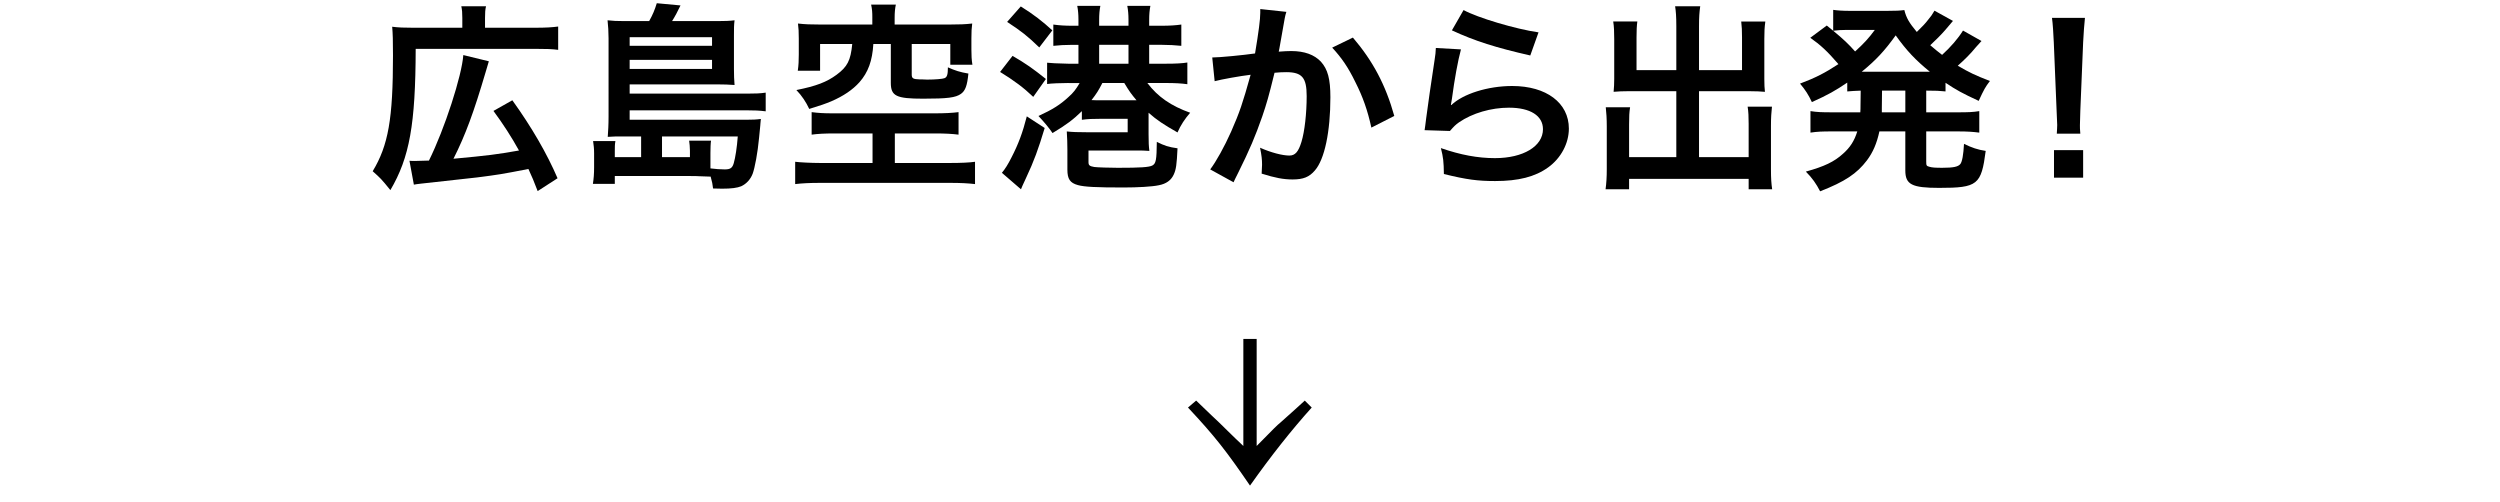
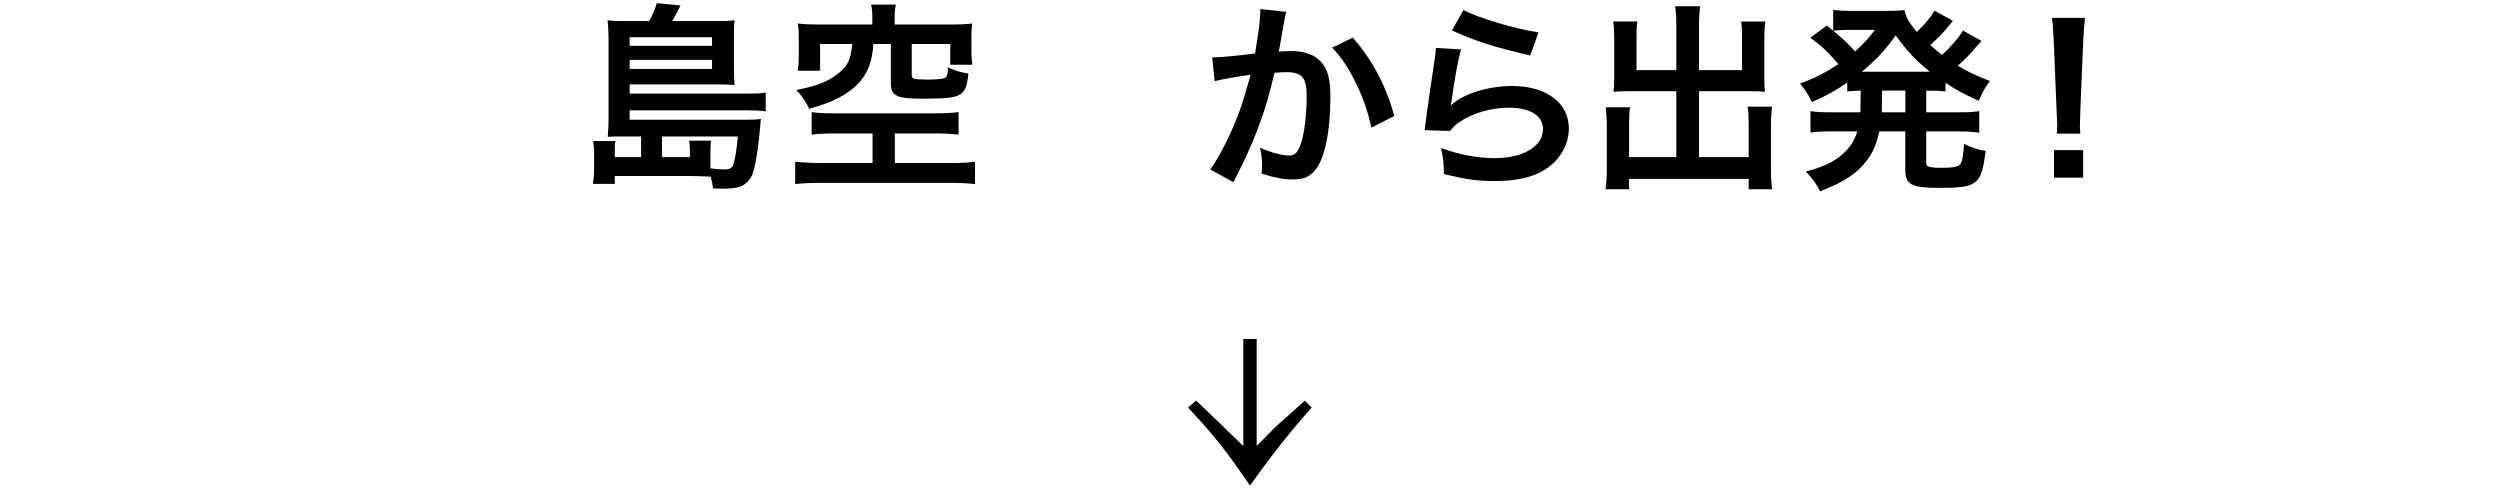
<svg xmlns="http://www.w3.org/2000/svg" id="_レイヤー_2" data-name="レイヤー_2" viewBox="0 0 224 45">
  <defs>
    <style>
      .cls-1 {
        fill: none;
      }

      .cls-2 {
        clip-path: url(#clippath);
      }
    </style>
    <clipPath id="clippath">
      <rect class="cls-1" width="224" height="45" />
    </clipPath>
  </defs>
  <g id="_スライス" data-name="スライス">
    <g class="cls-2">
      <g>
        <path d="M117.531,36.515q-2.711,3.009-5.531,6.994c-2.115-3.091-3.145-4.419-5.557-6.994l.732-.623c.596.569.623.596,1.355,1.301q.732.678,1.464,1.41c.542.515.786.786,1.41,1.356v-9.588h1.193v9.588c1.654-1.681,1.816-1.843,2.115-2.087q1.464-1.301,2.196-1.979l.623.623Z" />
        <g>
-           <path d="M41.423,1.585c0-.45-.018-.684-.09-1.026h2.215c-.072.306-.09.558-.09,1.062v.864h4.465c.99,0,1.549-.036,2.089-.108v2.089c-.54-.072-1.044-.09-2.089-.09h-10.677c-.018,6.752-.541,9.723-2.269,12.658-.846-1.044-.864-1.044-1.584-1.693,1.404-2.323,1.819-4.699,1.819-10.371,0-1.35-.018-1.944-.072-2.575.558.072,1.081.09,1.873.09h4.411v-.9ZM36.688,14.405c.216.018.288.018.468.018.216,0,.9-.018,1.278-.036,1.405-2.827,2.953-7.616,3.079-9.453l2.287.558c-.144.468-.162.558-.288.972-1.062,3.601-1.801,5.618-2.881,7.76,3.097-.288,3.835-.378,5.87-.738-.666-1.206-1.422-2.377-2.287-3.547l1.692-.954c1.747,2.431,3.097,4.771,4.051,6.986l-1.782,1.152c-.36-.936-.486-1.242-.829-1.981-2.502.486-2.646.504-4.591.756-.414.054-2.088.234-5.042.558-.324.036-.432.054-.63.09l-.396-2.143Z" />
          <path d="M57.443,12.226h-1.548c-.666,0-.972,0-1.44.036.036-.54.072-1.026.072-1.854V3.439c0-.612-.036-1.116-.09-1.621.468.054.828.072,1.548.072h2.179c.306-.54.504-1.008.684-1.602l2.125.198c-.234.504-.504,1.008-.756,1.404h4.051c.72,0,1.116-.018,1.548-.072-.054.432-.054.756-.054,1.386v2.971c0,.576.018.99.054,1.44-.504-.036-.954-.054-1.512-.054h-7.887v.828h10.497c.774,0,1.225-.018,1.693-.09v1.675c-.541-.072-1.044-.09-1.729-.09h-10.461v.846h10.407c.63,0,.972-.018,1.351-.072-.018.162-.018.18-.036.36,0,.036-.018.126-.018.234q-.018.18-.108,1.098c-.126,1.35-.378,2.683-.576,3.223-.198.504-.558.9-1.026,1.116-.36.144-.864.216-1.71.216-.162,0-.396,0-.81-.018-.054-.414-.072-.558-.216-1.062q-.396-.018-1.026-.036c-.216-.018-.414-.018-.792-.018h-6.77v.702h-1.963c.072-.468.108-.882.108-1.494v-1.242c0-.414-.036-.738-.09-1.098h1.999c-.054.288-.054.522-.054.882v.558h2.358v-1.854ZM63.799,4.105v-.774h-7.382v.774h7.382ZM56.417,6.176h7.382v-.81h-7.382v.81ZM61.818,14.081v-.576c0-.342-.036-.612-.072-.9h1.963c-.036.18-.054.72-.054,1.098v1.386c.432.054.9.09,1.278.09.504,0,.685-.126.811-.558.144-.486.288-1.422.36-2.395h-6.788v1.854h2.503Z" />
          <path d="M74.794,11.956c-.955,0-1.531.036-2.071.108v-2.017c.558.072,1.026.108,1.891.108h9.147c.846,0,1.584-.036,2.125-.108v2.017c-.558-.072-1.207-.108-2.107-.108h-3.601v2.647h4.97c.936,0,1.747-.036,2.214-.108v1.999c-.612-.072-1.314-.108-2.214-.108h-11.667c-.918,0-1.621.036-2.233.108v-1.999c.396.054,1.458.108,2.233.108h4.699v-2.647h-3.385ZM78.161,1.585c0-.486-.018-.756-.108-1.17h2.215c-.072.324-.108.702-.108,1.17v.612h4.97c.828,0,1.351-.018,1.98-.09-.054.396-.072.738-.072,1.351v.99c0,.522.018.918.09,1.35h-1.98v-1.854h-3.457v2.737c0,.342.126.414.702.432.126,0,.342,0,.648.018h.09c.612,0,1.333-.054,1.495-.126.234-.09.306-.324.306-.972.648.288,1.081.432,1.837.558-.108,1.08-.271,1.531-.667,1.819-.486.342-1.206.432-3.385.432-2.413,0-2.899-.234-2.899-1.423v-3.475h-1.566c-.09,1.512-.468,2.539-1.243,3.421-.612.684-1.44,1.242-2.521,1.711-.522.216-.972.378-1.98.684-.288-.612-.648-1.17-1.152-1.692,1.8-.36,2.719-.72,3.601-1.369.972-.72,1.26-1.278,1.404-2.755h-2.881v2.395h-1.999c.072-.486.09-.918.09-1.458v-1.422c0-.594-.018-.937-.072-1.351.63.072,1.134.09,1.98.09h4.681v-.612Z" />
-           <path d="M90.724,5.006c1.207.702,1.819,1.134,2.989,2.071l-1.134,1.603c-.864-.828-1.71-1.458-2.971-2.233l1.116-1.44ZM93.604,11.47c-.576,1.909-.954,2.953-1.674,4.483-.324.702-.378.81-.45,1.008l-1.71-1.477c.288-.342.558-.774.864-1.386.612-1.188.99-2.197,1.368-3.673l1.603,1.044ZM91.462.577c1.134.702,1.962,1.35,2.827,2.143l-1.17,1.53c-1.062-1.026-1.585-1.44-2.881-2.287l1.224-1.386ZM95.747,7.437c-.666,0-1.584.036-1.926.09v-1.908q.396.054,1.926.09h.882v-1.692h-.522c-.684,0-1.243.036-1.729.09v-1.908c.504.072,1.026.108,1.729.108h.522v-.54c0-.486-.036-.882-.108-1.242h2.071c-.072.36-.108.774-.108,1.26v.522h2.629v-.54c0-.468-.036-.882-.108-1.242h2.07c-.072.378-.108.756-.108,1.26v.522h1.134c.684,0,1.26-.036,1.747-.108v1.908c-.54-.054-1.098-.09-1.729-.09h-1.152v1.692h1.477c.954,0,1.512-.036,1.944-.108v1.945c-.504-.072-1.098-.108-1.926-.108h-1.657c.937,1.242,2.125,2.053,3.835,2.665-.486.558-.864,1.135-1.134,1.765-1.261-.72-1.837-1.098-2.593-1.765v1.909c0,.774.018,1.08.072,1.512-.378-.036-.63-.036-1.458-.036h-3.997v1.044c0,.288.108.36.522.432.216.036,1.458.072,2.107.072,2.052,0,2.772-.054,3.079-.198.342-.18.396-.486.414-2.125.685.342,1.062.468,1.855.576-.072,1.476-.126,1.891-.342,2.359-.234.504-.667.828-1.351.954-.594.126-1.873.198-3.151.198-2.449,0-3.511-.054-4.087-.216-.703-.198-.937-.54-.937-1.386v-1.782c0-.63-.018-.99-.054-1.638.504.054.937.072,1.819.072h3.637v-1.206h-2.322c-.811,0-1.261.018-1.783.09v-.774c-.774.756-1.369,1.206-2.629,1.963q-.432-.648-1.26-1.531c1.26-.576,1.944-1.008,2.683-1.692.45-.396.667-.684,1.008-1.26h-.99ZM98.772,7.437c-.342.666-.522.954-.972,1.531.324.018.504.018.9.018h3.133c-.468-.558-.63-.774-1.098-1.549h-1.963ZM101.113,5.708v-1.692h-2.629v1.692h2.629Z" />
          <path d="M115.259,1.063c-.054.162-.108.36-.144.558-.036.234-.054.324-.108.612q-.054.378-.306,1.729c-.072.396-.072.432-.126.666.522-.036.774-.054,1.116-.054,1.188,0,2.071.324,2.665.954.612.684.847,1.548.847,3.187,0,3.097-.522,5.564-1.387,6.554-.504.594-1.044.81-1.999.81-.828,0-1.566-.144-2.773-.522.018-.36.036-.612.036-.792,0-.468-.036-.828-.18-1.53.972.432,1.999.702,2.629.702.522,0,.81-.342,1.081-1.224.288-.936.468-2.575.468-4.105,0-1.656-.414-2.143-1.836-2.143-.36,0-.63.018-1.044.054-.54,2.197-.702,2.737-1.098,3.907-.63,1.801-1.116,2.953-2.161,5.059q-.09.18-.27.54c-.054.108-.054.126-.144.306l-2.089-1.152c.54-.72,1.261-2.017,1.873-3.385.774-1.765,1.026-2.521,1.747-5.096-.918.108-2.629.414-3.223.576l-.216-2.125c.666,0,2.845-.216,3.835-.36.324-1.945.468-3.043.468-3.637v-.342l2.341.252ZM121.219,3.367c1.8,2.107,2.935,4.249,3.709,7.022l-2.053,1.044c-.342-1.549-.756-2.737-1.44-4.087-.648-1.333-1.225-2.161-2.071-3.079l1.855-.9Z" />
          <path d="M130.901,4.43c-.27.99-.576,2.665-.81,4.429q-.036.252-.09.522l.036.036c1.044-1.008,3.277-1.711,5.456-1.711,3.061,0,5.077,1.513,5.077,3.817,0,1.314-.702,2.647-1.854,3.475-1.17.846-2.665,1.224-4.753,1.224-1.548,0-2.539-.126-4.591-.63-.018-1.116-.054-1.476-.27-2.323,1.765.612,3.313.9,4.843.9,2.539,0,4.304-1.062,4.304-2.593,0-1.206-1.135-1.927-3.043-1.927-1.603,0-3.277.486-4.483,1.314-.324.234-.432.342-.811.774l-2.269-.072c.054-.324.054-.396.144-1.081.144-1.116.432-3.115.756-5.24.072-.432.09-.648.108-1.044l2.25.126ZM131.135.901c1.242.684,4.681,1.71,6.716,1.999l-.738,2.071c-3.079-.702-4.969-1.296-7.022-2.25l1.044-1.819Z" />
          <path d="M150.198,2.341c0-.864-.036-1.314-.108-1.782h2.25c-.072.522-.108.954-.108,1.782v3.943h3.853v-2.935c0-.594-.018-.99-.072-1.422h2.161c-.072.54-.09.9-.09,1.566v3.583c0,.468.018.864.054,1.152-.396-.036-.828-.054-1.26-.054h-4.646v5.906h4.447v-2.989c0-.612-.018-1.081-.09-1.531h2.179c-.054.468-.09.99-.09,1.71v3.889c0,.846.036,1.314.108,1.801h-2.107v-.936h-10.713v.936h-2.107c.072-.54.108-1.08.108-1.801v-3.817c0-.702-.036-1.26-.09-1.729h2.179c-.072.432-.09.828-.09,1.548v2.917h4.231v-5.906h-4.321c-.486,0-.864.018-1.296.054.036-.396.054-.738.054-1.152v-3.565c0-.648-.018-1.135-.09-1.584h2.161c-.054.396-.072.828-.072,1.44v2.917h3.565v-3.943Z" />
          <path d="M166.721,8.121c-.558.018-.756.036-1.207.072v-.792c-1.062.72-1.729,1.098-3.169,1.746-.306-.648-.576-1.08-1.062-1.656,1.386-.522,2.232-.954,3.439-1.747-1.008-1.17-1.621-1.729-2.521-2.359l1.477-1.098q.288.234.576.468V.883c.342.054.864.09,1.495.09h3.331c.847,0,1.135-.018,1.549-.072.18.72.432,1.134,1.116,1.963.576-.576.702-.684,1.062-1.152.252-.324.306-.378.378-.522q.09-.144.144-.234l1.657.918c-.054.072-.288.342-.703.828-.324.378-.882.936-1.332,1.35.486.414.684.576,1.062.864.774-.702,1.44-1.476,1.873-2.178l1.657.936c-.108.108-.144.162-.504.558-.468.576-.99,1.098-1.621,1.656.973.576,1.567.864,2.881,1.368-.414.54-.522.738-1.008,1.782-1.477-.684-1.999-.972-2.971-1.621v.774c-.54-.054-.864-.072-1.729-.072v1.945h2.863c.882,0,1.351-.018,1.891-.108v1.927c-.558-.072-1.08-.108-1.891-.108h-2.863v2.683c0,.378.018.414.288.486.234.072.54.09,1.152.09.99,0,1.422-.09,1.621-.342.162-.216.27-.81.324-1.801.702.342,1.224.522,1.944.63-.396,3.043-.72,3.313-4.177,3.313-2.449,0-3.025-.306-3.025-1.566v-3.493h-2.323c-.234,1.08-.576,1.873-1.116,2.593-.9,1.188-1.98,1.909-4.195,2.773-.342-.666-.702-1.188-1.278-1.765,1.674-.468,2.539-.882,3.331-1.603.63-.558,1.008-1.134,1.278-1.999h-2.305c-.828,0-1.296.018-1.891.108v-1.927c.558.09,1.008.108,1.891.108h2.575c.018-.234.018-.36.018-.558l.018-1.386ZM165.353,2.683c-.324,0-.72.018-1.098.072.954.792,1.368,1.188,1.962,1.855.756-.684,1.225-1.188,1.765-1.927h-2.629ZM172.537,6.428h.378c-1.278-1.044-2.071-1.873-3.061-3.259-1.008,1.404-1.765,2.215-3.043,3.259h5.726ZM168.612,9.651v.414h2.106v-1.945h-2.088l-.018,1.531Z" />
          <path d="M184.29,11.974c.018-.378.036-.558.036-.774q0-.198-.054-1.278l-.252-6.122c-.036-.792-.09-1.693-.162-2.197h2.953c-.054.486-.126,1.423-.162,2.197l-.252,6.122q-.036,1.044-.036,1.296c0,.216,0,.396.036.756h-2.106ZM184.038,15.917v-2.467h2.611v2.467h-2.611Z" />
        </g>
      </g>
    </g>
  </g>
</svg>